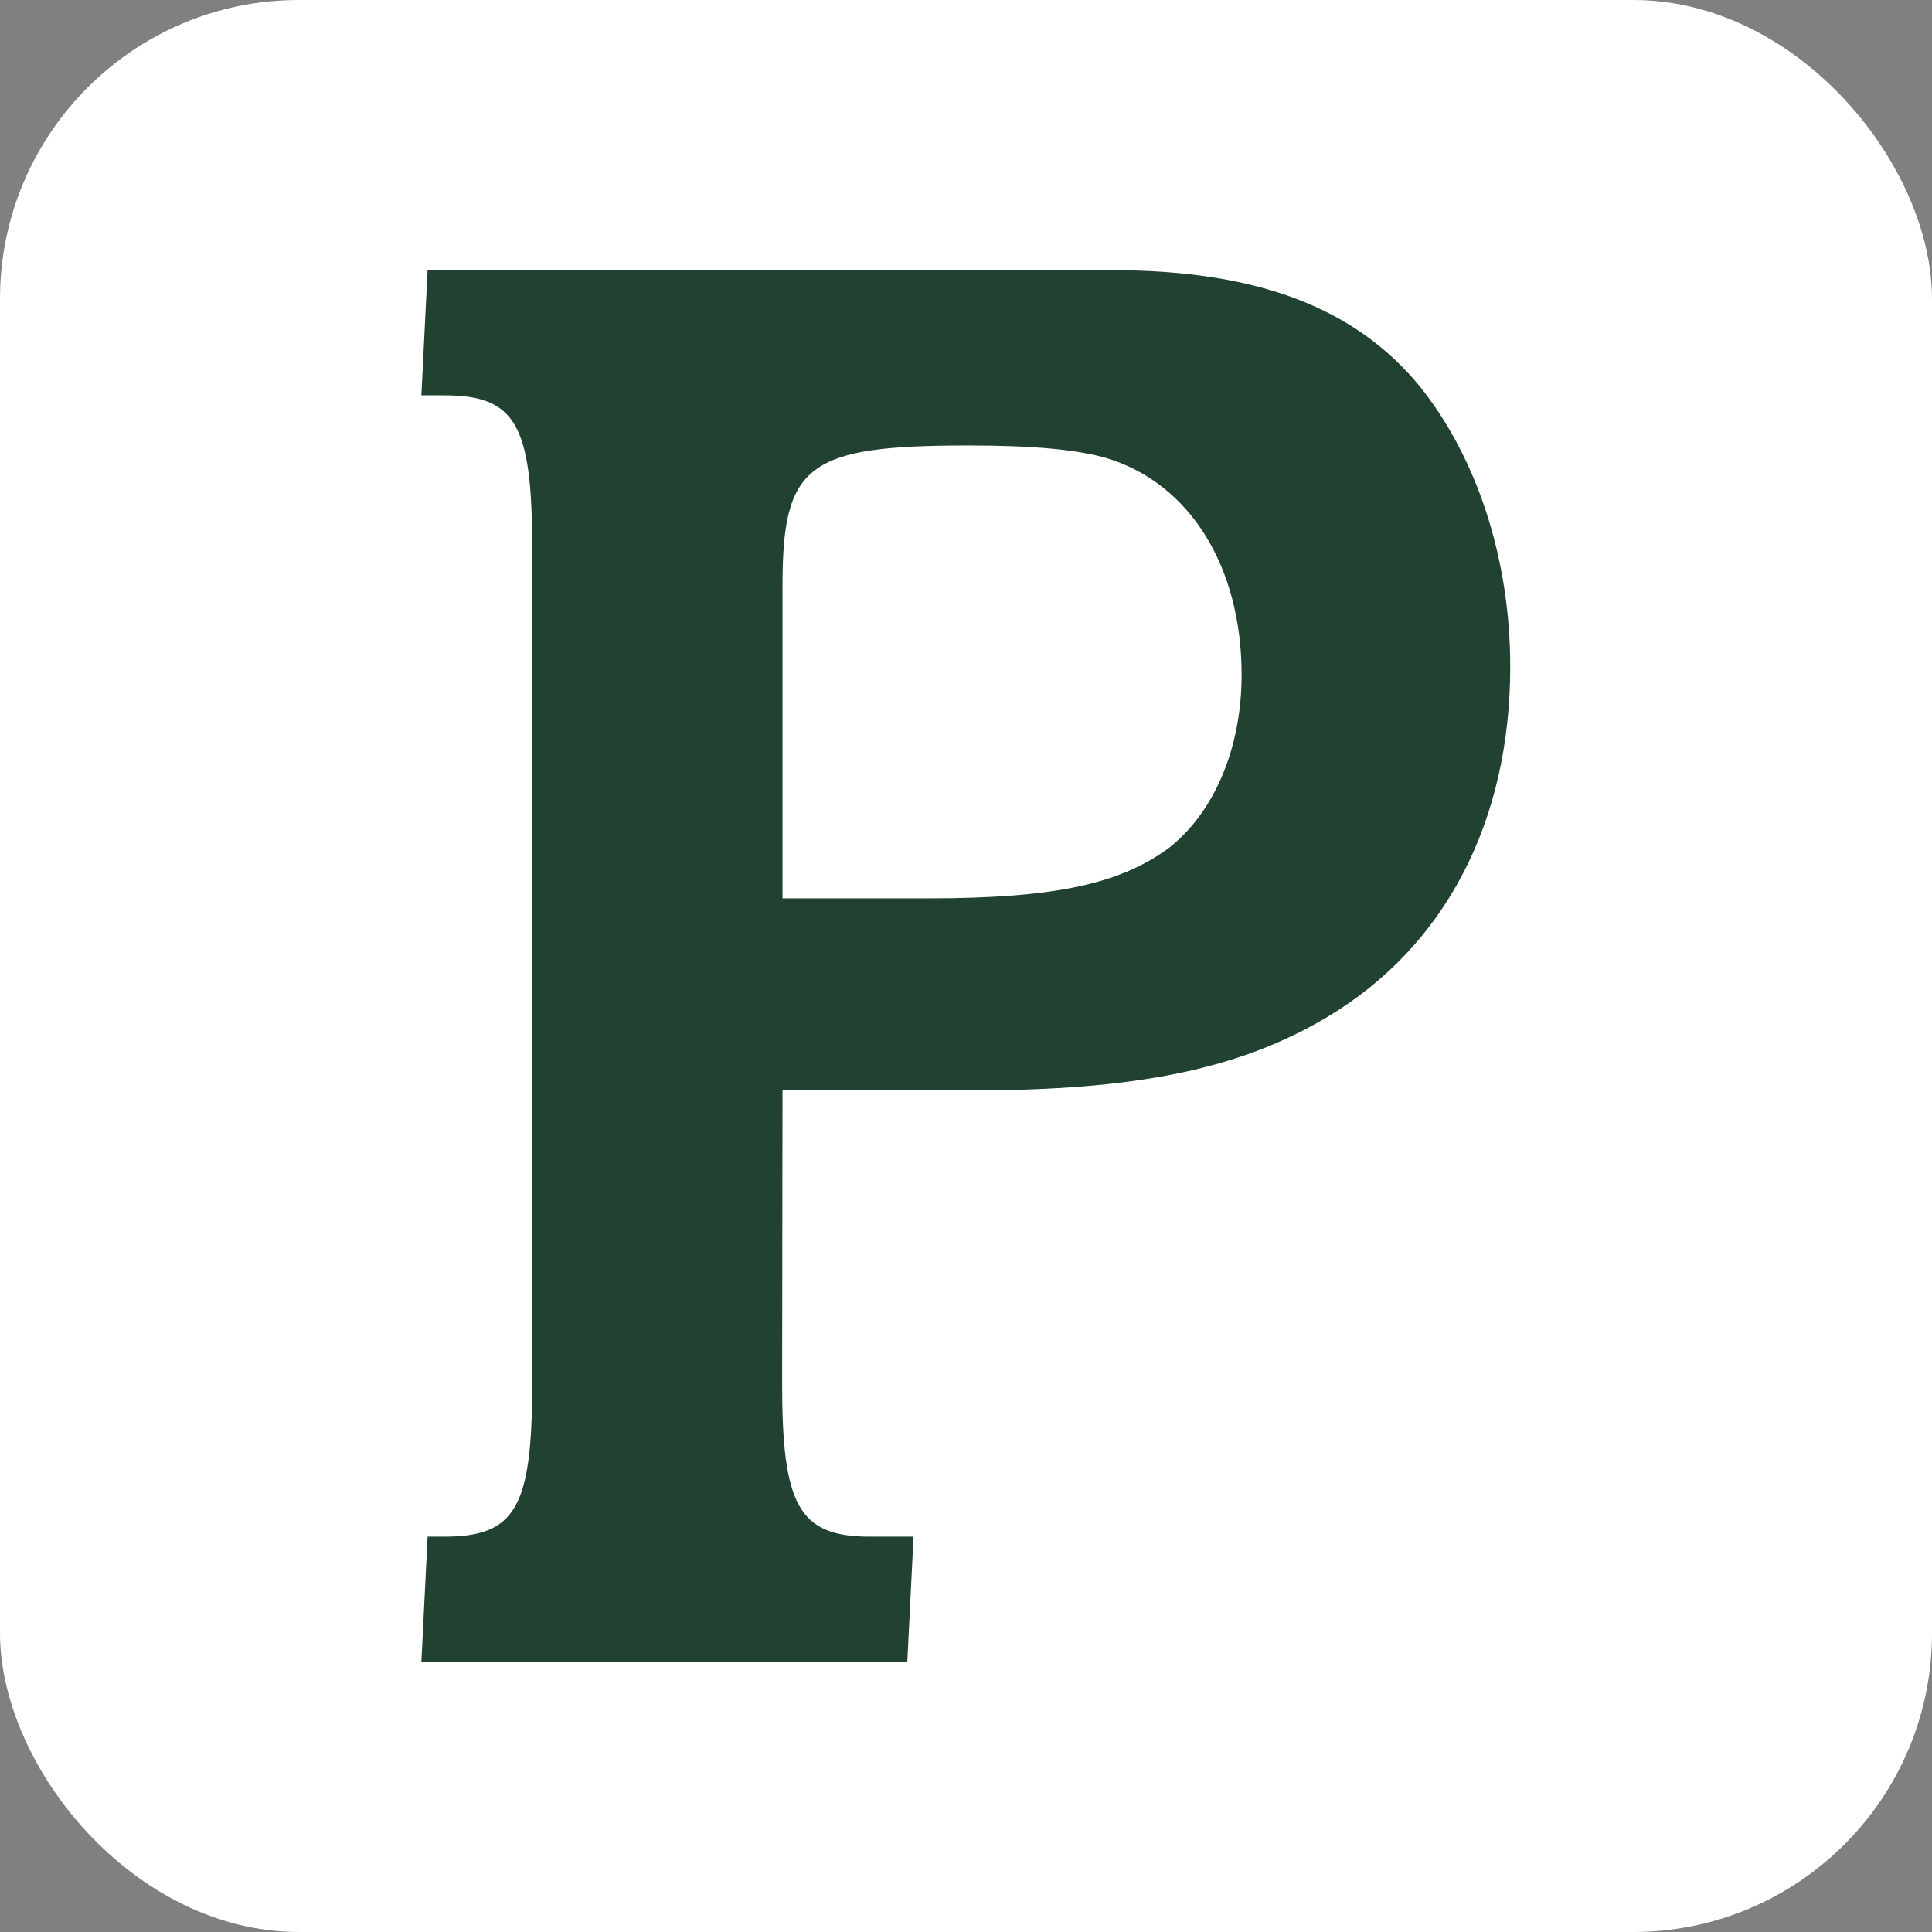
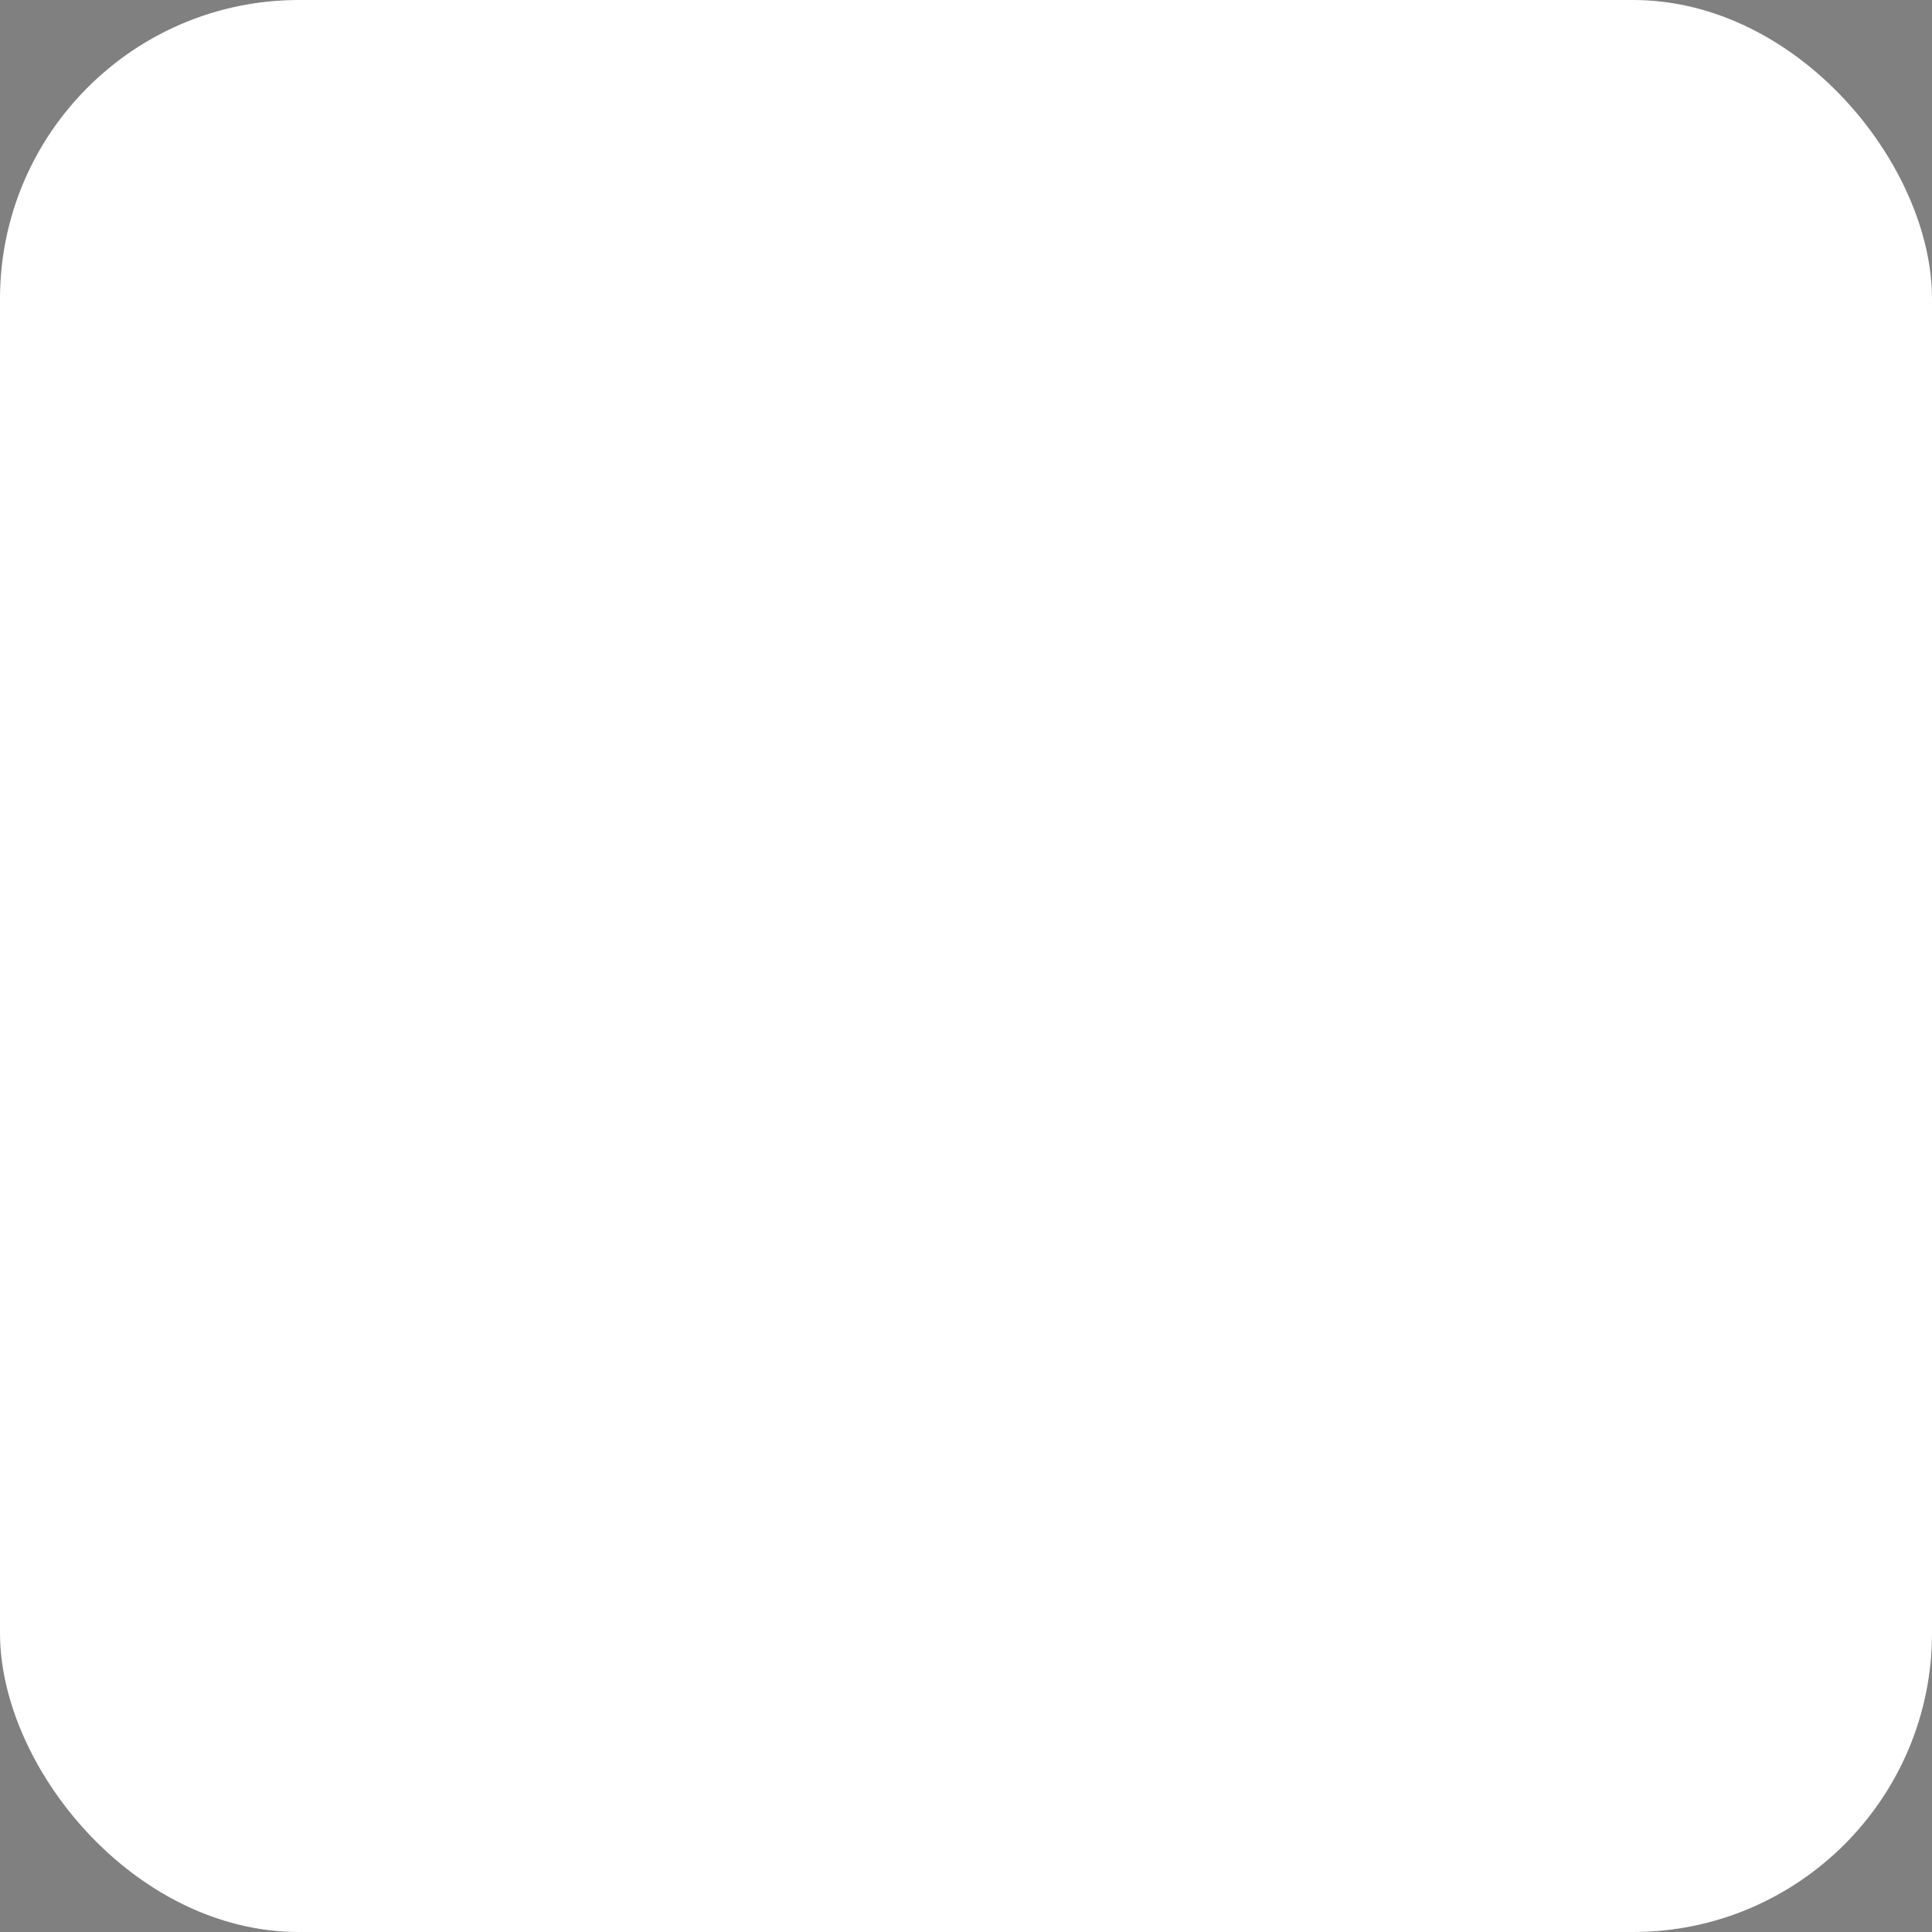
<svg xmlns="http://www.w3.org/2000/svg" viewBox="0 0 4.97 4.97">
  <rect x="0" y="0" width="4.97" height="4.97" fill="#808080" stroke="none" />
  <g transform="translate(-82.769 -87.476)">
    <rect width="4.97" height="4.97" x="82.769" y="87.476" fill="#fff" paint-order="fill markers stroke" ry=".769" />
-     <path fill="#224231" d="M84.782 90.281h.488c.419 0 .687-.054.912-.188.306-.182.472-.505.472-.902 0-.279-.086-.537-.231-.719-.166-.204-.419-.301-.794-.301h-1.76l-.016.322h.059c.183 0 .226.075.226.392v2.152c0 .317-.043.392-.226.392h-.043l-.016.322h1.25l.016-.322h-.113c-.182 0-.225-.081-.225-.392zm0-.494v-.805c0-.311.064-.36.478-.36.172 0 .279.011.354.032.215.064.349.279.349.558 0 .188-.07.354-.188.446-.124.091-.29.129-.618.129z" />
  </g>
</svg>